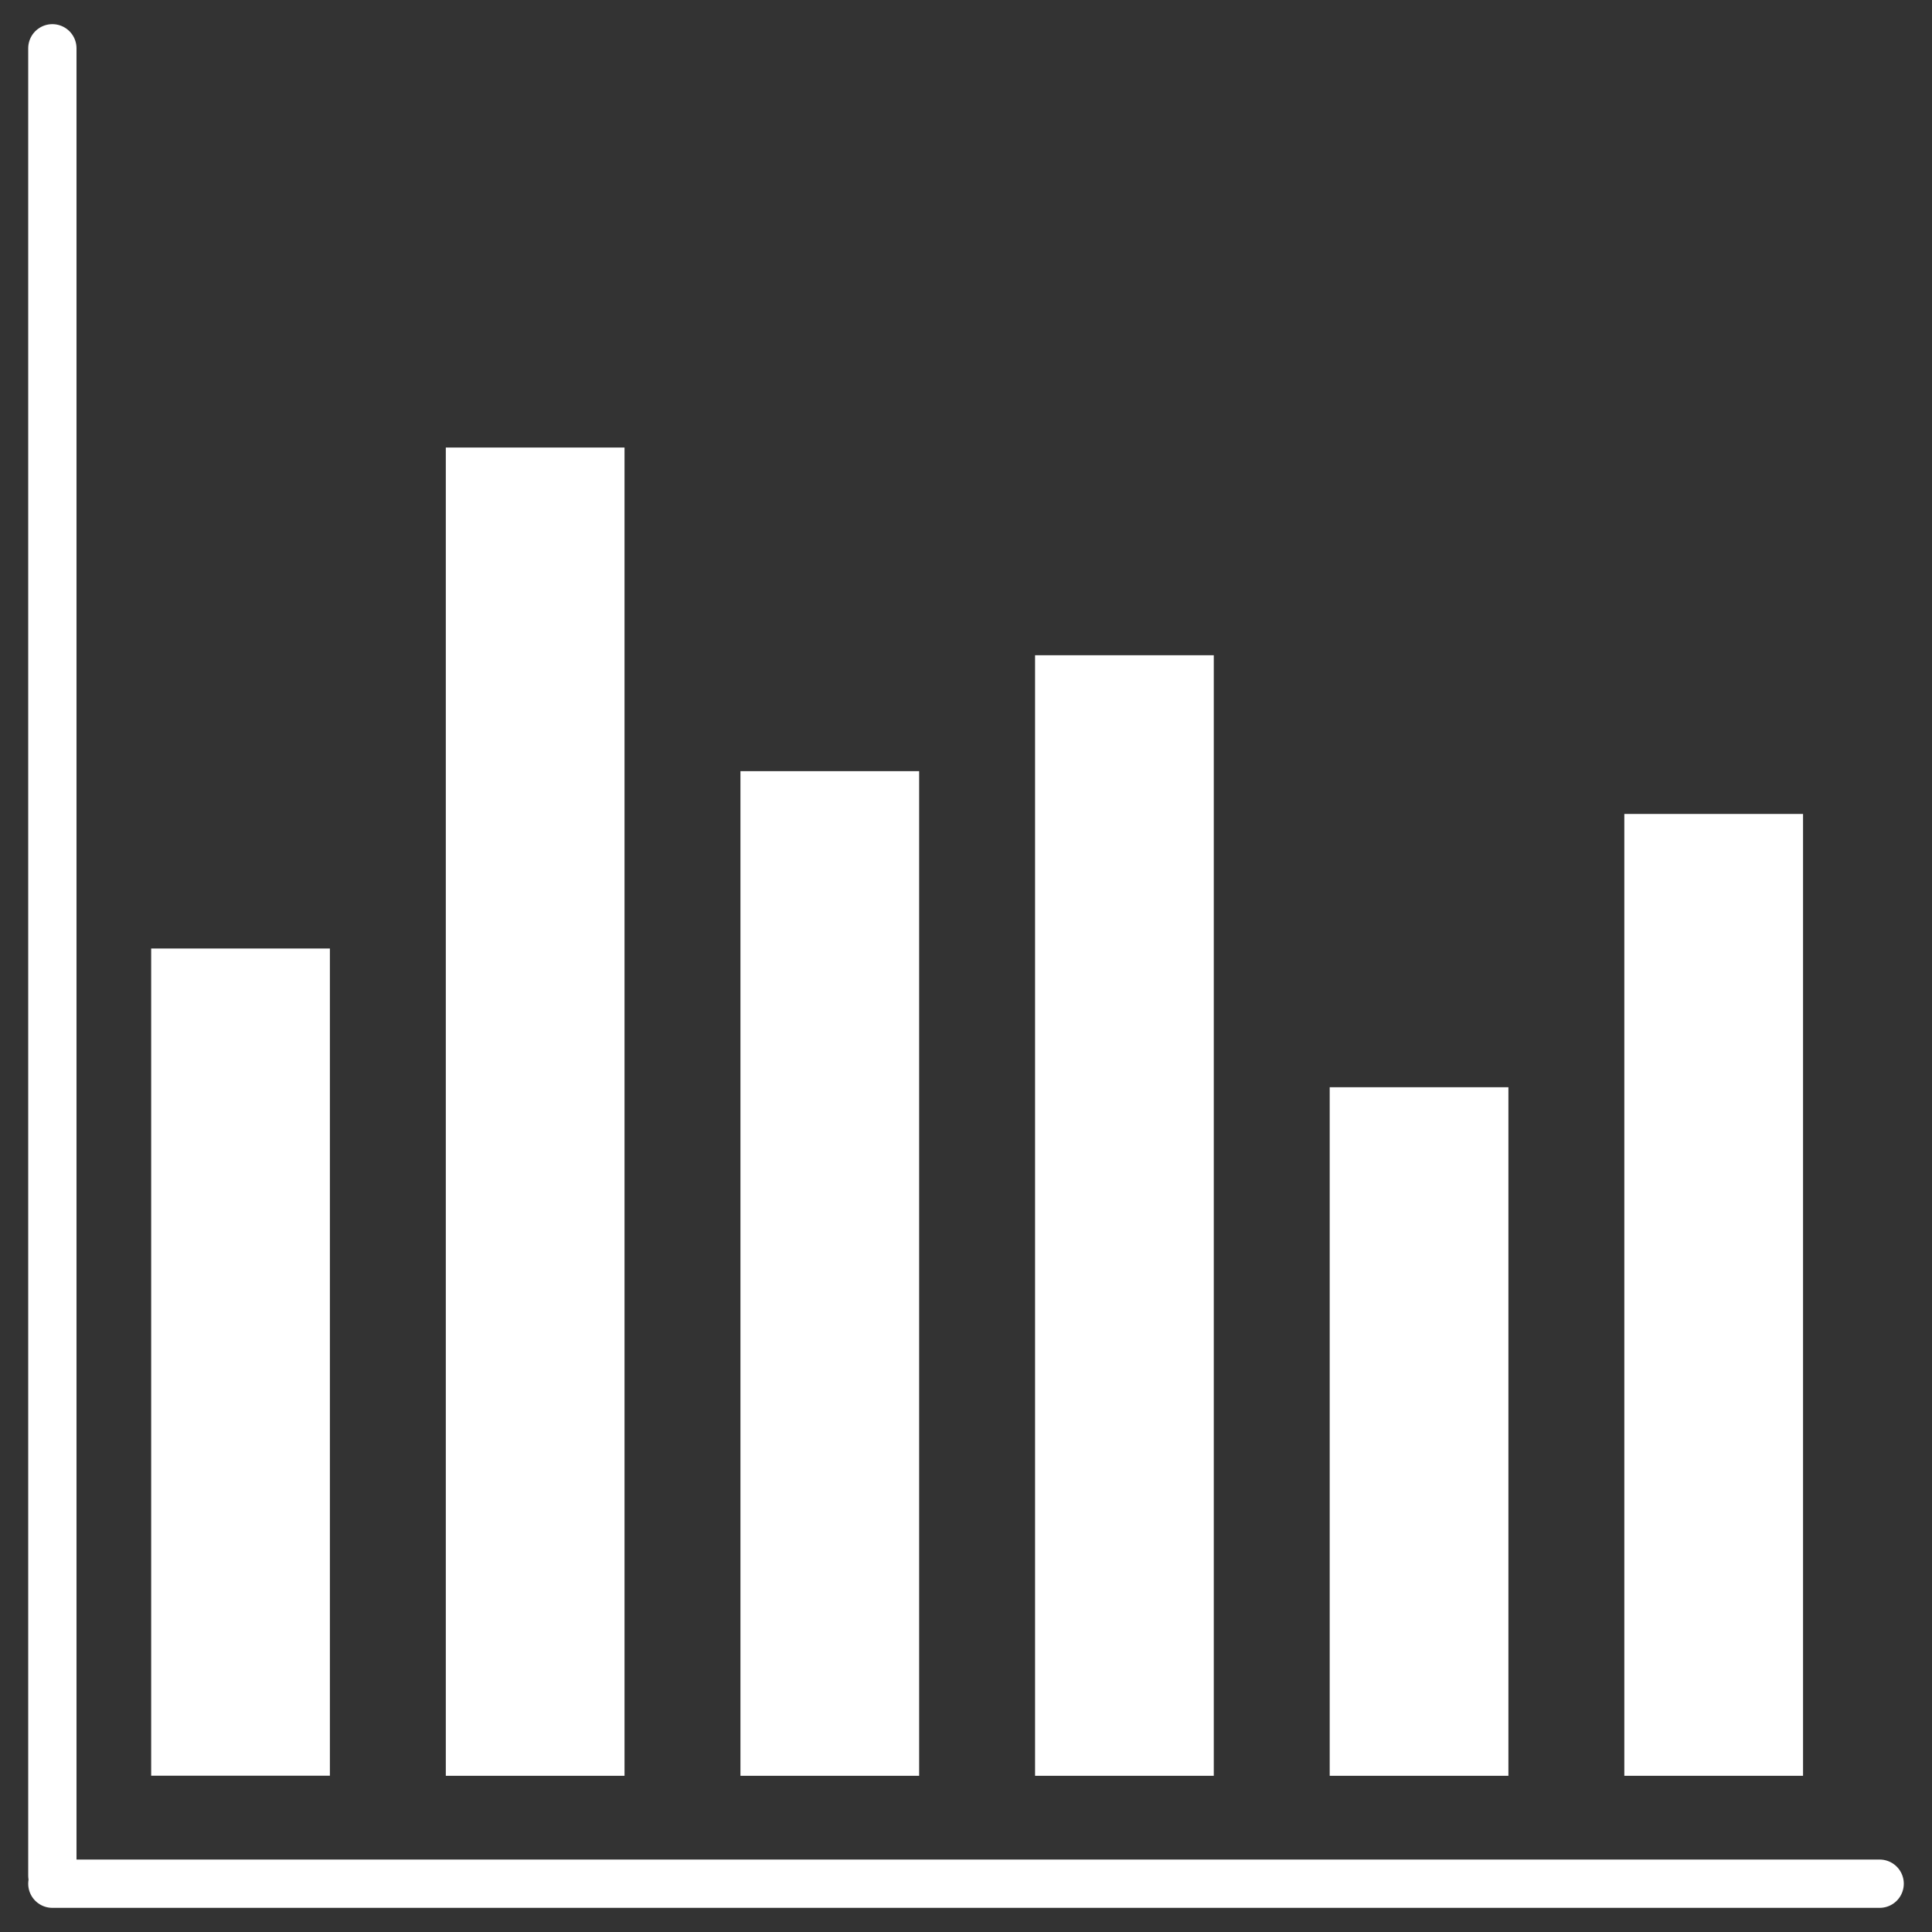
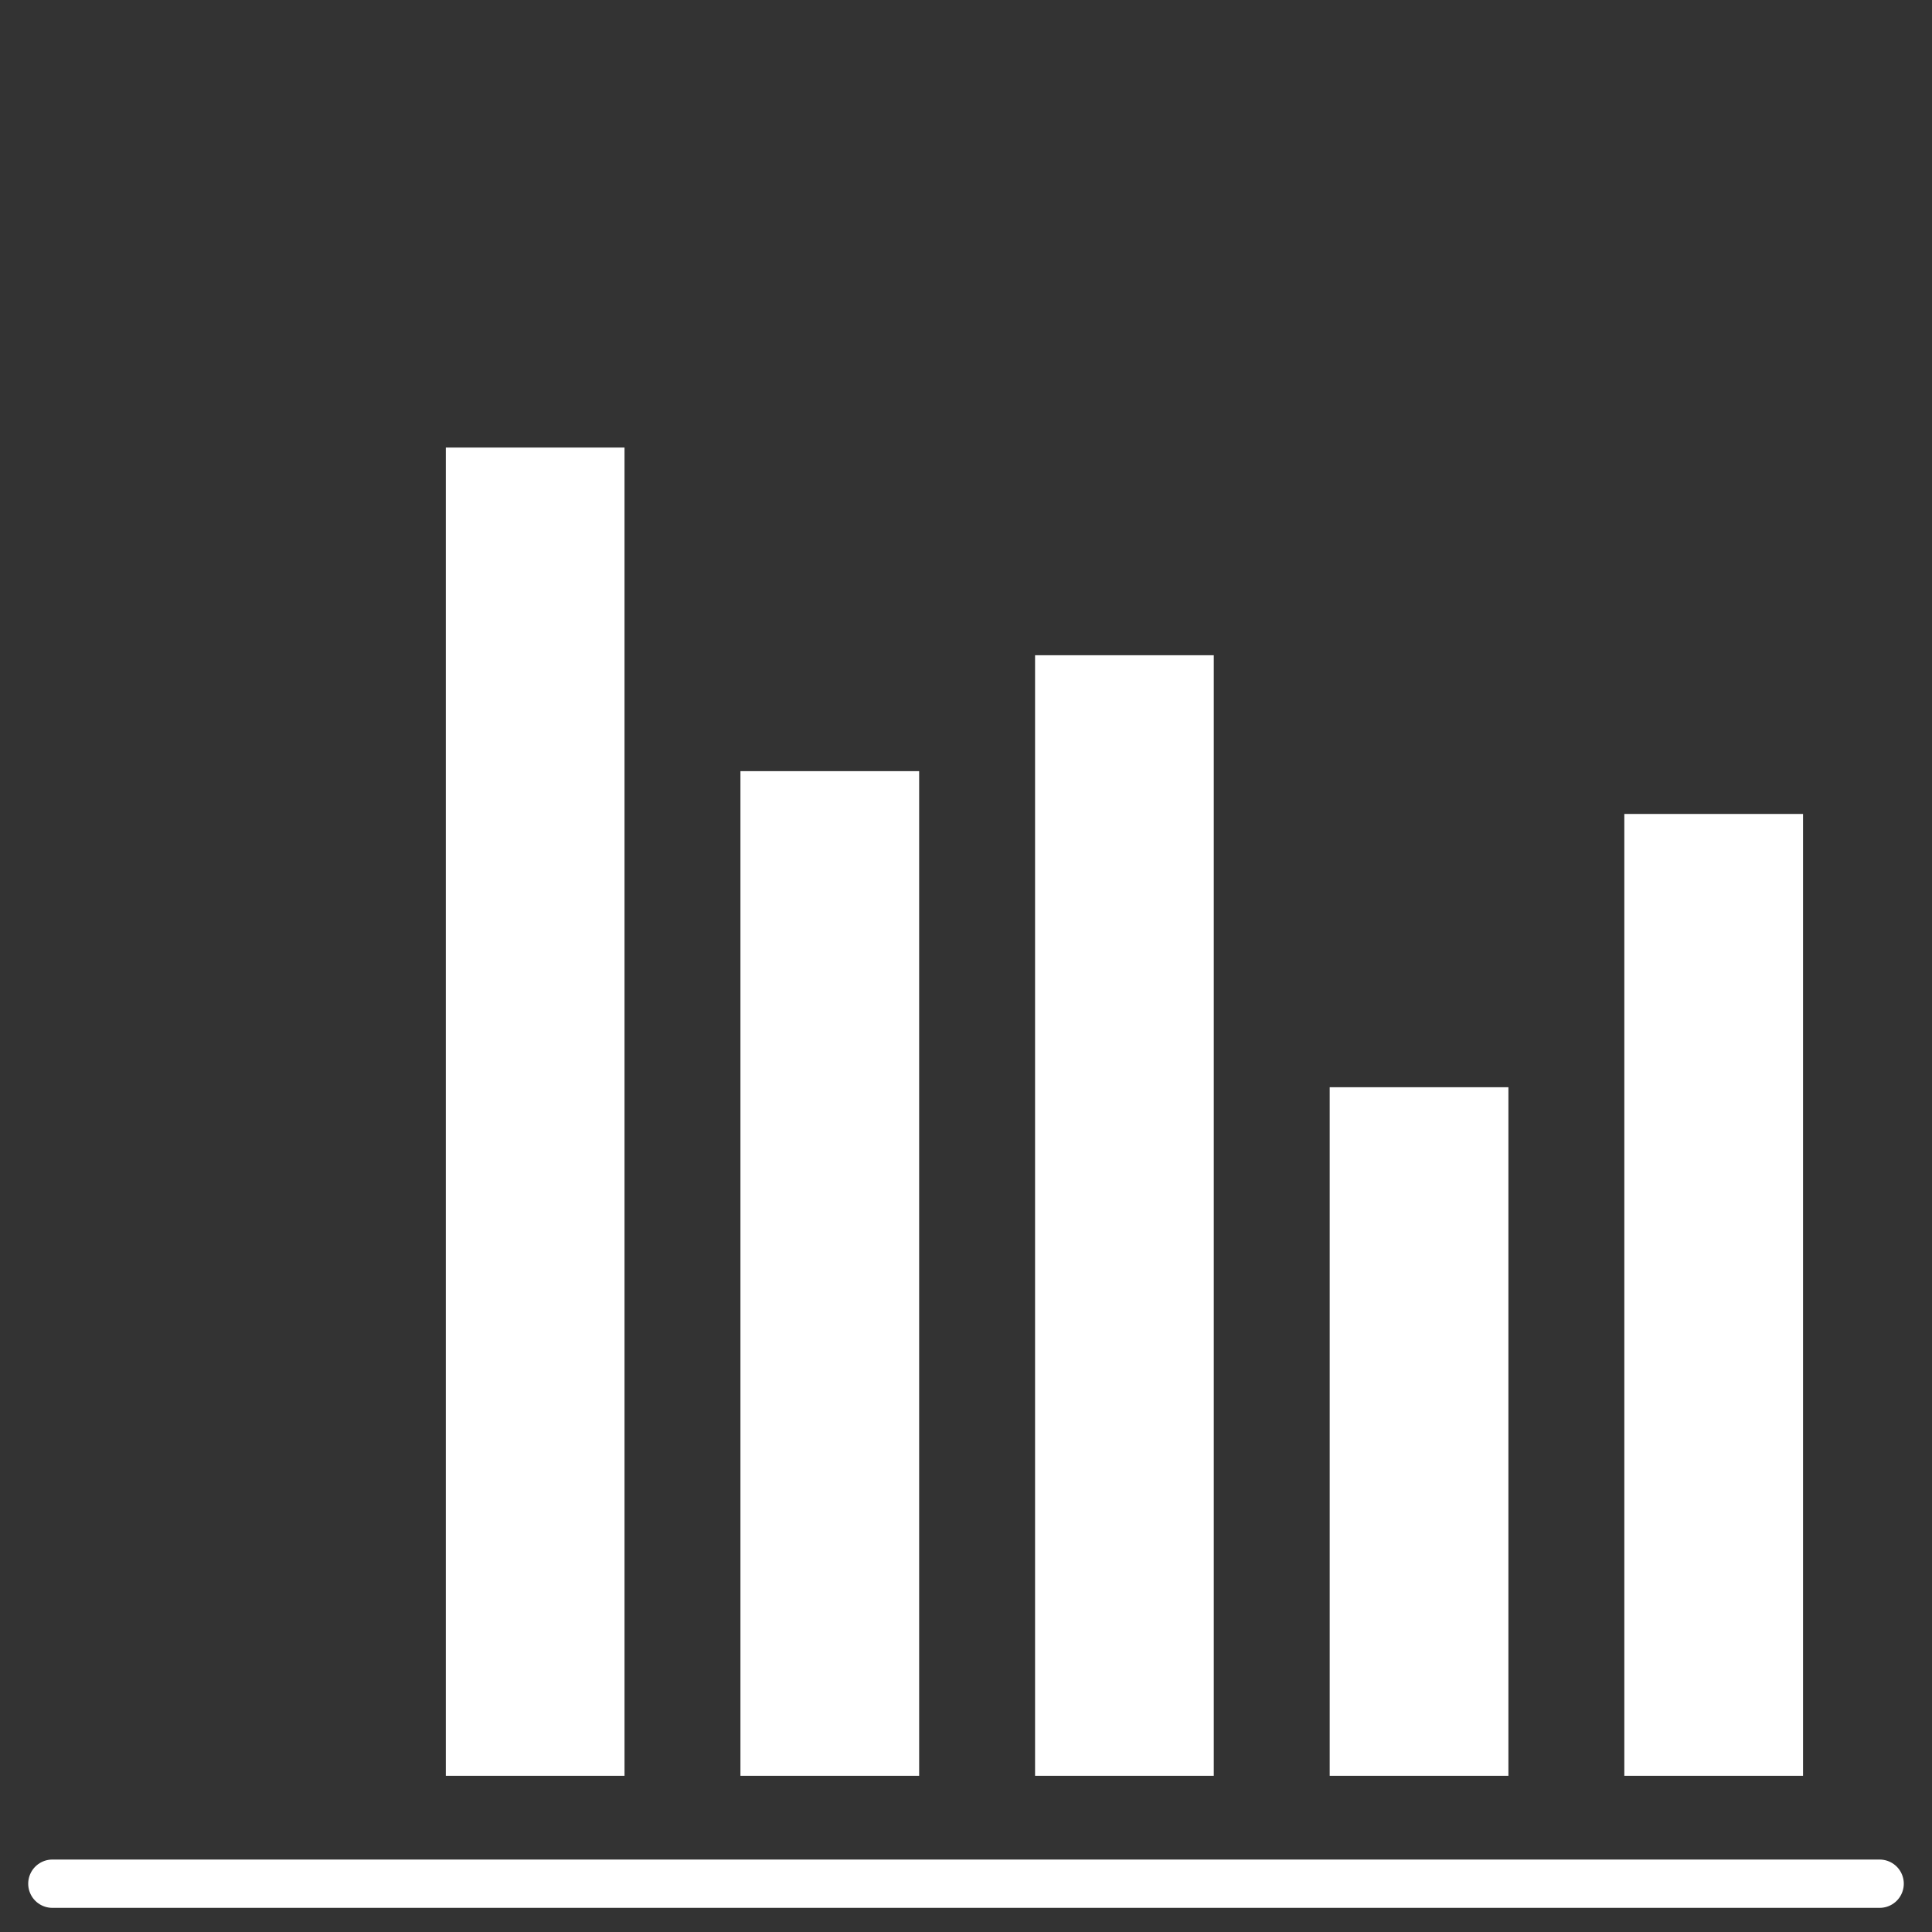
<svg xmlns="http://www.w3.org/2000/svg" id="Warstwa_1" data-name="Warstwa 1" viewBox="0 0 200 200">
  <rect x="0" y="0" width="200" height="200" fill="#333333" stroke="none" />
  <defs>
    <style>
      .cls-1 {
        fill: none;
        stroke: #fff;
        stroke-linecap: round;
        stroke-linejoin: round;
        stroke-width: 5px;
      }

      .cls-2 {
        fill: #fff;
        stroke-width: 0px;
      }
    </style>
  </defs>
  <g>
-     <line class="cls-1" x1="5.42" y1="5" x2="5.42" y2="194.16" />
    <line class="cls-1" x1="194.58" y1="195" x2="5.42" y2="195" />
  </g>
  <g>
-     <rect class="cls-2" x="15.65" y="98.19" width="18.5" height="85.63" />
    <rect class="cls-2" x="46.15" y="46.33" width="18.5" height="137.5" />
    <rect class="cls-2" x="76.65" y="79.83" width="18.5" height="104" />
    <rect class="cls-2" x="107.15" y="67.83" width="18.5" height="116" />
    <rect class="cls-2" x="137.65" y="112.55" width="18.5" height="71.28" />
    <rect class="cls-2" x="168.15" y="84.26" width="18.5" height="99.57" />
  </g>
</svg>